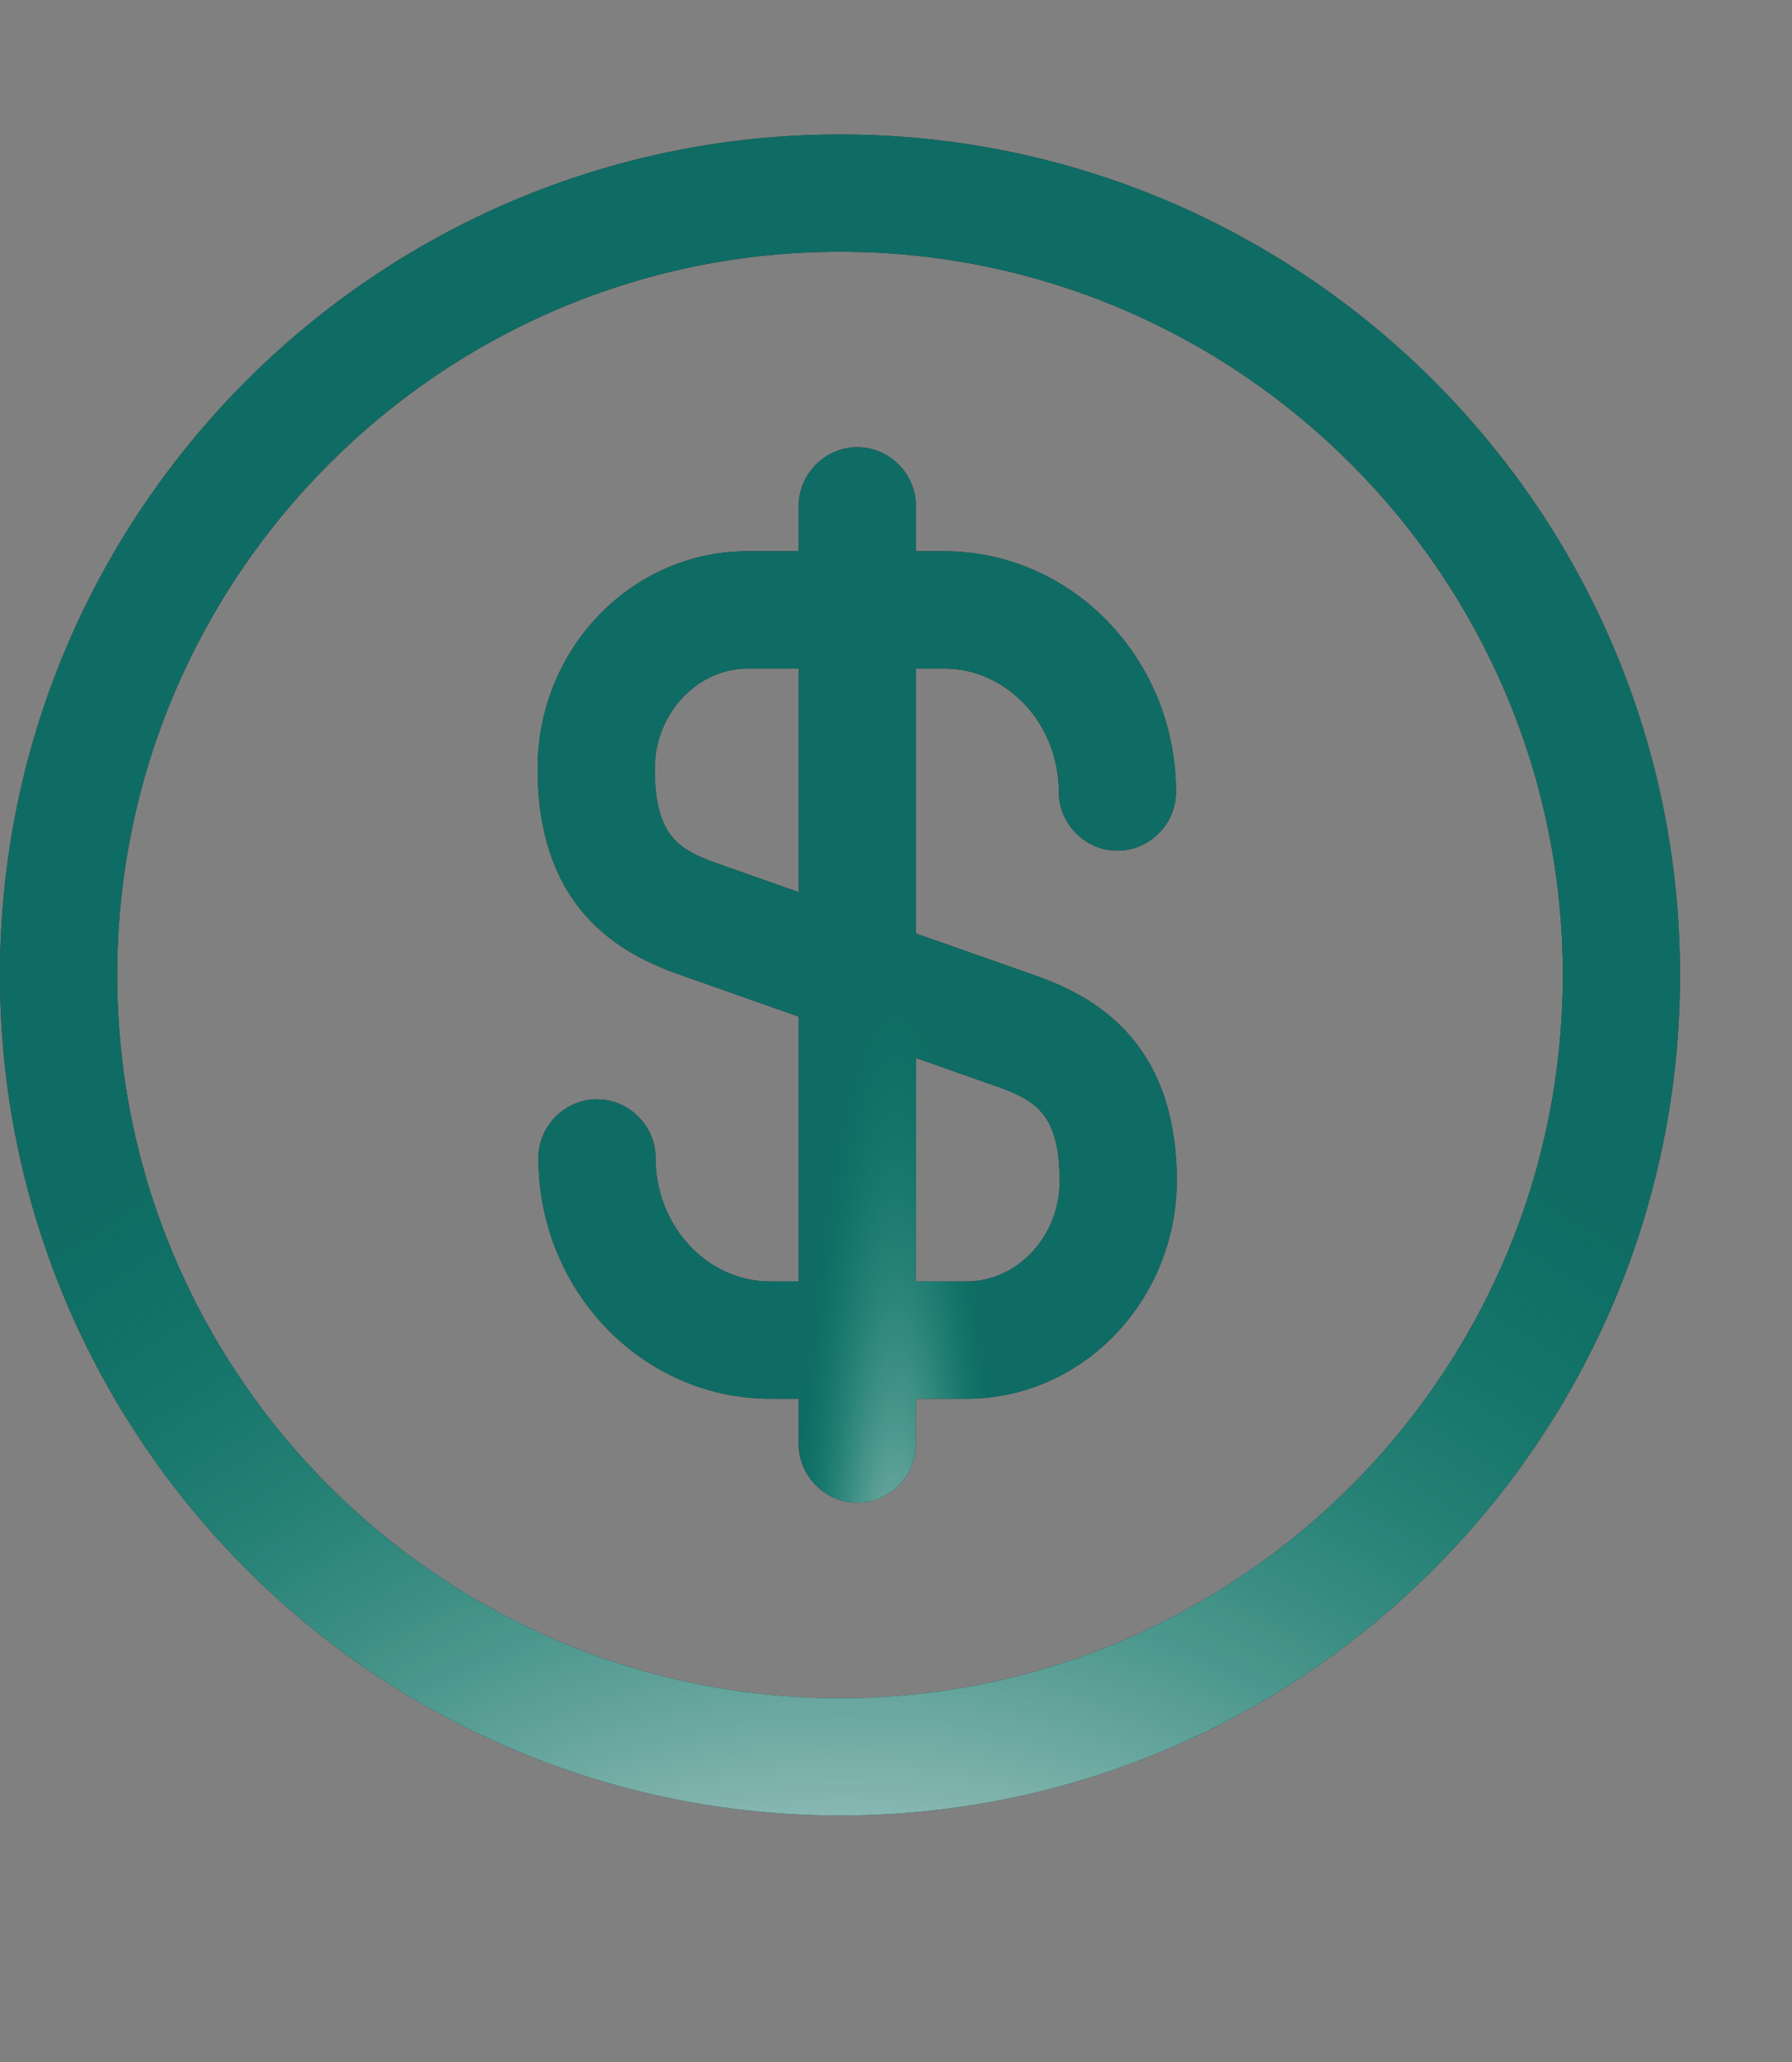
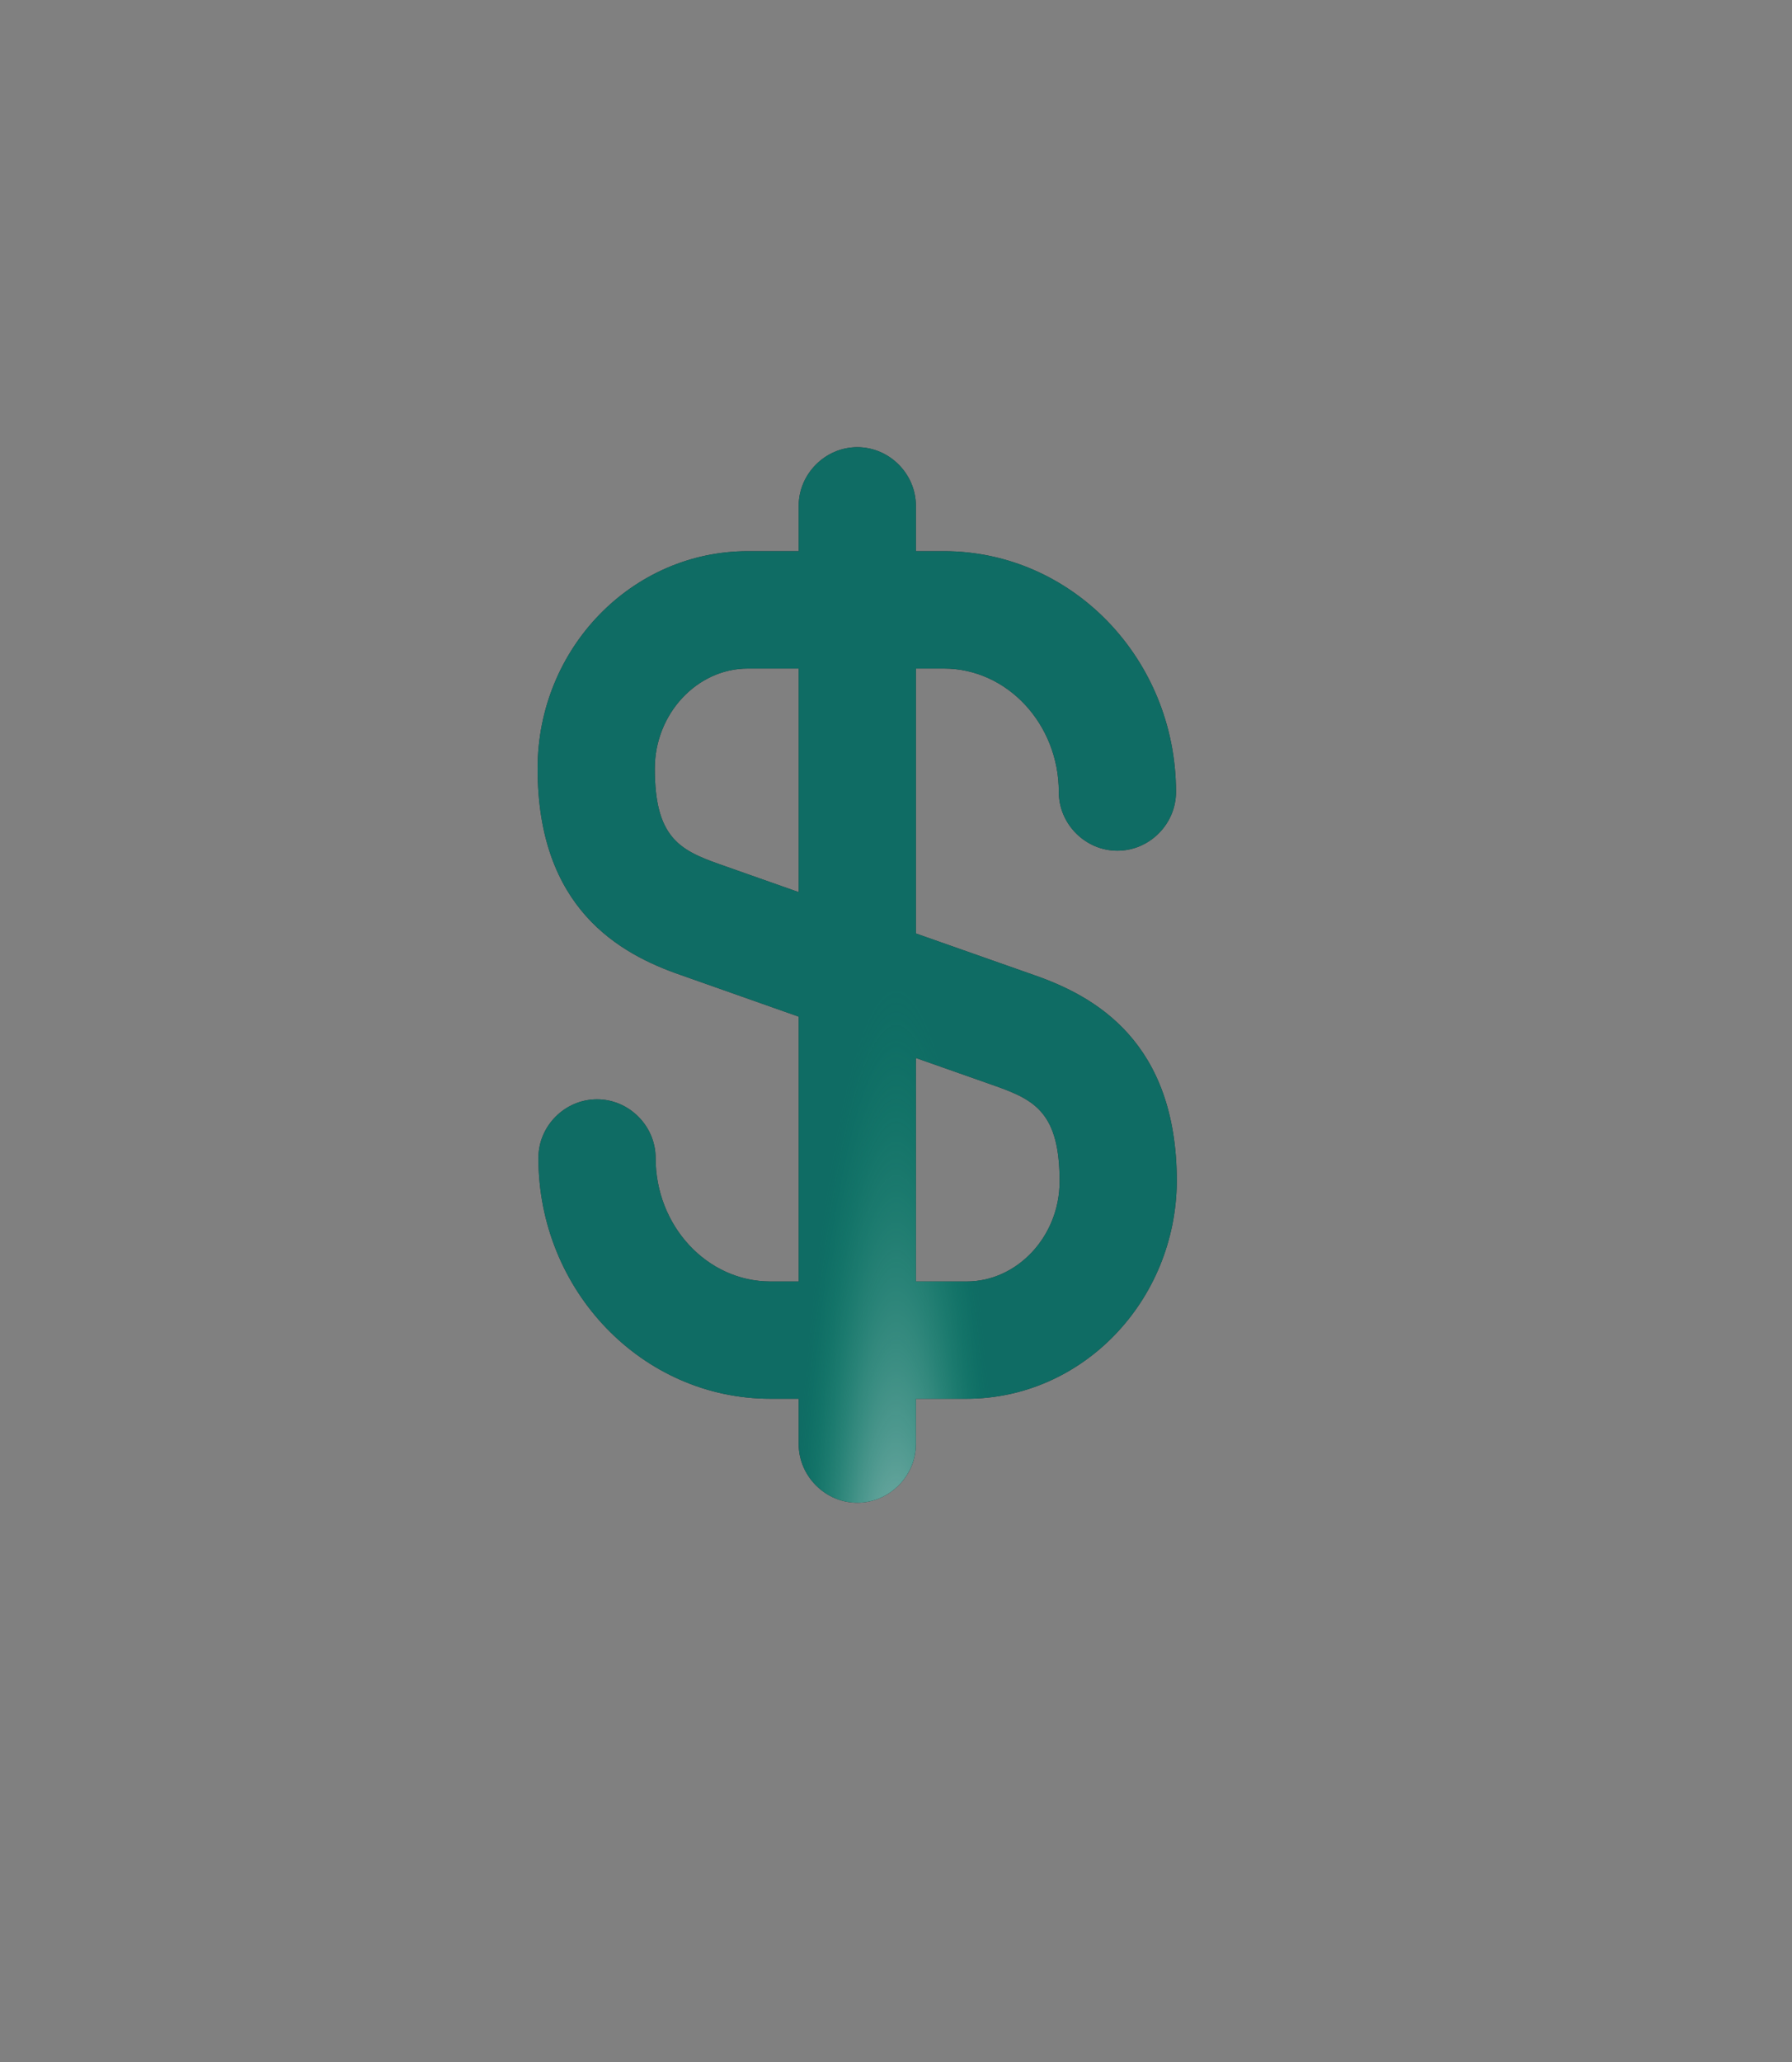
<svg xmlns="http://www.w3.org/2000/svg" width="20" height="23" viewBox="0 0 20 23" fill="none">
  <rect x="0" y="0" width="20" height="23" fill="#808080" stroke="none" />
  <g clip-path="url(#clip0_628_5597)">
    <path fill-rule="evenodd" clip-rule="evenodd" d="M8.914 16.108C8.914 16.465 9.211 16.762 9.568 16.762C9.926 16.762 10.222 16.465 10.222 16.108V15.602H10.788C12.079 15.602 13.125 14.512 13.134 13.178C13.134 11.617 12.218 11.111 11.538 10.875L10.222 10.412V7.457H10.535C11.241 7.457 11.817 8.076 11.817 8.834C11.817 9.192 12.113 9.489 12.471 9.489C12.829 9.489 13.125 9.192 13.125 8.834C13.125 7.352 11.965 6.148 10.535 6.148H10.222V5.642C10.222 5.285 9.926 4.988 9.568 4.988C9.211 4.988 8.914 5.285 8.914 5.642V6.148H8.346C7.055 6.148 6 7.23 6 8.573C6 10.134 6.916 10.64 7.596 10.875L8.914 11.34V14.294H8.599C7.892 14.294 7.317 13.675 7.317 12.916C7.317 12.558 7.02 12.262 6.663 12.262C6.305 12.262 6.009 12.558 6.009 12.916C6.009 14.398 7.169 15.602 8.599 15.602H8.914V16.108ZM10.222 14.294H10.788C11.355 14.294 11.826 13.788 11.826 13.178C11.826 12.419 11.555 12.271 11.111 12.114L10.222 11.801V14.294ZM8.914 9.951V7.457H8.346C7.779 7.457 7.308 7.962 7.308 8.573C7.308 9.332 7.578 9.48 8.023 9.637L8.914 9.951Z" fill="#292D32" />
    <path fill-rule="evenodd" clip-rule="evenodd" d="M8.914 16.108C8.914 16.465 9.211 16.762 9.568 16.762C9.926 16.762 10.222 16.465 10.222 16.108V15.602H10.788C12.079 15.602 13.125 14.512 13.134 13.178C13.134 11.617 12.218 11.111 11.538 10.875L10.222 10.412V7.457H10.535C11.241 7.457 11.817 8.076 11.817 8.834C11.817 9.192 12.113 9.489 12.471 9.489C12.829 9.489 13.125 9.192 13.125 8.834C13.125 7.352 11.965 6.148 10.535 6.148H10.222V5.642C10.222 5.285 9.926 4.988 9.568 4.988C9.211 4.988 8.914 5.285 8.914 5.642V6.148H8.346C7.055 6.148 6 7.23 6 8.573C6 10.134 6.916 10.64 7.596 10.875L8.914 11.34V14.294H8.599C7.892 14.294 7.317 13.675 7.317 12.916C7.317 12.558 7.02 12.262 6.663 12.262C6.305 12.262 6.009 12.558 6.009 12.916C6.009 14.398 7.169 15.602 8.599 15.602H8.914V16.108ZM10.222 14.294H10.788C11.355 14.294 11.826 13.788 11.826 13.178C11.826 12.419 11.555 12.271 11.111 12.114L10.222 11.801V14.294ZM8.914 9.951V7.457H8.346C7.779 7.457 7.308 7.962 7.308 8.573C7.308 9.332 7.578 9.48 8.023 9.637L8.914 9.951Z" fill="#0F6C64" />
    <path fill-rule="evenodd" clip-rule="evenodd" d="M8.914 16.108C8.914 16.465 9.211 16.762 9.568 16.762C9.926 16.762 10.222 16.465 10.222 16.108V15.602H10.788C12.079 15.602 13.125 14.512 13.134 13.178C13.134 11.617 12.218 11.111 11.538 10.875L10.222 10.412V7.457H10.535C11.241 7.457 11.817 8.076 11.817 8.834C11.817 9.192 12.113 9.489 12.471 9.489C12.829 9.489 13.125 9.192 13.125 8.834C13.125 7.352 11.965 6.148 10.535 6.148H10.222V5.642C10.222 5.285 9.926 4.988 9.568 4.988C9.211 4.988 8.914 5.285 8.914 5.642V6.148H8.346C7.055 6.148 6 7.23 6 8.573C6 10.134 6.916 10.64 7.596 10.875L8.914 11.34V14.294H8.599C7.892 14.294 7.317 13.675 7.317 12.916C7.317 12.558 7.02 12.262 6.663 12.262C6.305 12.262 6.009 12.558 6.009 12.916C6.009 14.398 7.169 15.602 8.599 15.602H8.914V16.108ZM10.222 14.294H10.788C11.355 14.294 11.826 13.788 11.826 13.178C11.826 12.419 11.555 12.271 11.111 12.114L10.222 11.801V14.294ZM8.914 9.951V7.457H8.346C7.779 7.457 7.308 7.962 7.308 8.573C7.308 9.332 7.578 9.48 8.023 9.637L8.914 9.951Z" fill="url(#paint0_radial_628_5597)" />
-     <path d="M9.375 20.25C4.203 20.25 0 16.047 0 10.875C0 5.703 4.203 1.5 9.375 1.5C14.546 1.5 18.75 5.703 18.75 10.875C18.75 16.047 14.546 20.25 9.375 20.25ZM9.375 2.808C4.927 2.808 1.308 6.427 1.308 10.875C1.308 15.323 4.927 18.942 9.375 18.942C13.823 18.942 17.442 15.323 17.442 10.875C17.442 6.427 13.823 2.808 9.375 2.808Z" fill="#292D32" />
-     <path d="M9.375 20.25C4.203 20.25 0 16.047 0 10.875C0 5.703 4.203 1.5 9.375 1.5C14.546 1.5 18.75 5.703 18.75 10.875C18.75 16.047 14.546 20.25 9.375 20.25ZM9.375 2.808C4.927 2.808 1.308 6.427 1.308 10.875C1.308 15.323 4.927 18.942 9.375 18.942C13.823 18.942 17.442 15.323 17.442 10.875C17.442 6.427 13.823 2.808 9.375 2.808Z" fill="#0F6C64" />
-     <path d="M9.375 20.25C4.203 20.25 0 16.047 0 10.875C0 5.703 4.203 1.5 9.375 1.5C14.546 1.5 18.75 5.703 18.75 10.875C18.75 16.047 14.546 20.25 9.375 20.25ZM9.375 2.808C4.927 2.808 1.308 6.427 1.308 10.875C1.308 15.323 4.927 18.942 9.375 18.942C13.823 18.942 17.442 15.323 17.442 10.875C17.442 6.427 13.823 2.808 9.375 2.808Z" fill="url(#paint1_radial_628_5597)" />
  </g>
  <defs>
    <radialGradient id="paint0_radial_628_5597" cx="0" cy="0" r="1" gradientUnits="userSpaceOnUse" gradientTransform="translate(10.004 22.864) rotate(-90) scale(11.864 1.318)">
      <stop offset="0.41" stop-color="white" stop-opacity="0.54" />
      <stop offset="1" stop-color="#01976B" stop-opacity="0" />
    </radialGradient>
    <radialGradient id="paint1_radial_628_5597" cx="0" cy="0" r="1" gradientUnits="userSpaceOnUse" gradientTransform="translate(9.427 27.352) rotate(-90) scale(16.477)">
      <stop offset="0.41" stop-color="white" stop-opacity="0.54" />
      <stop offset="1" stop-color="#01976B" stop-opacity="0" />
    </radialGradient>
    <clipPath id="clip0_628_5597">
      <rect width="20" height="23" fill="white" />
    </clipPath>
  </defs>
</svg>